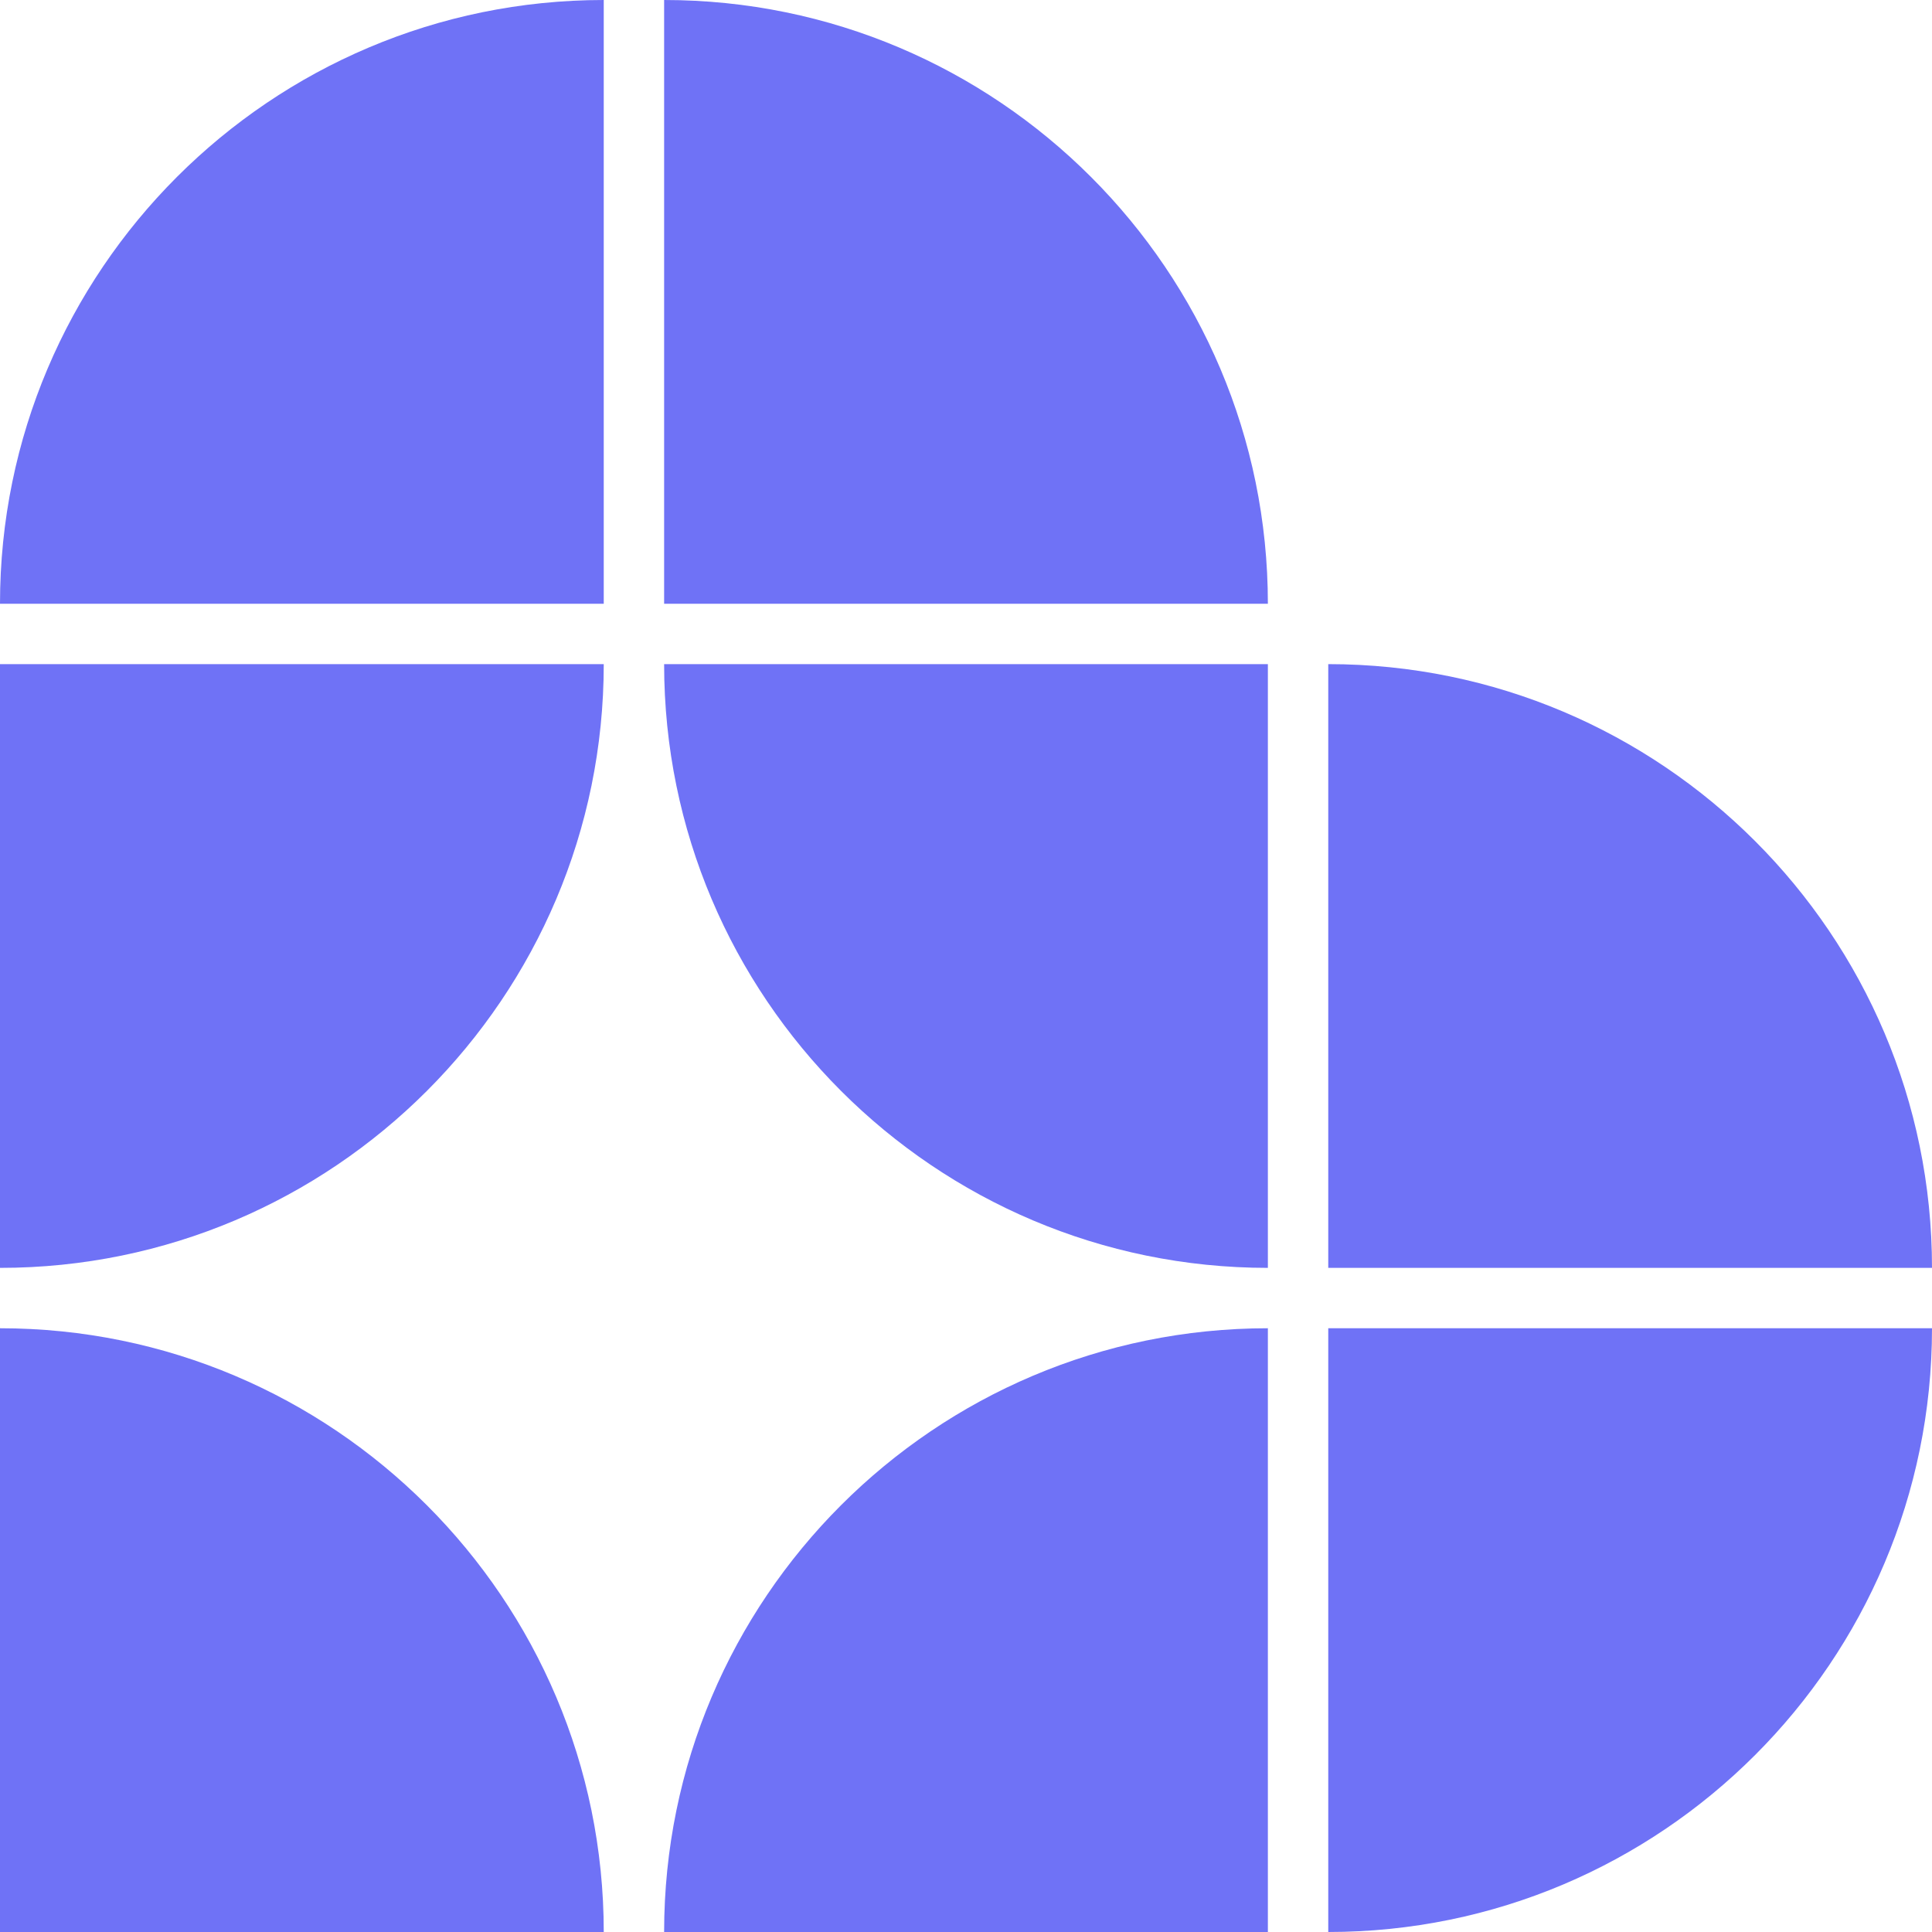
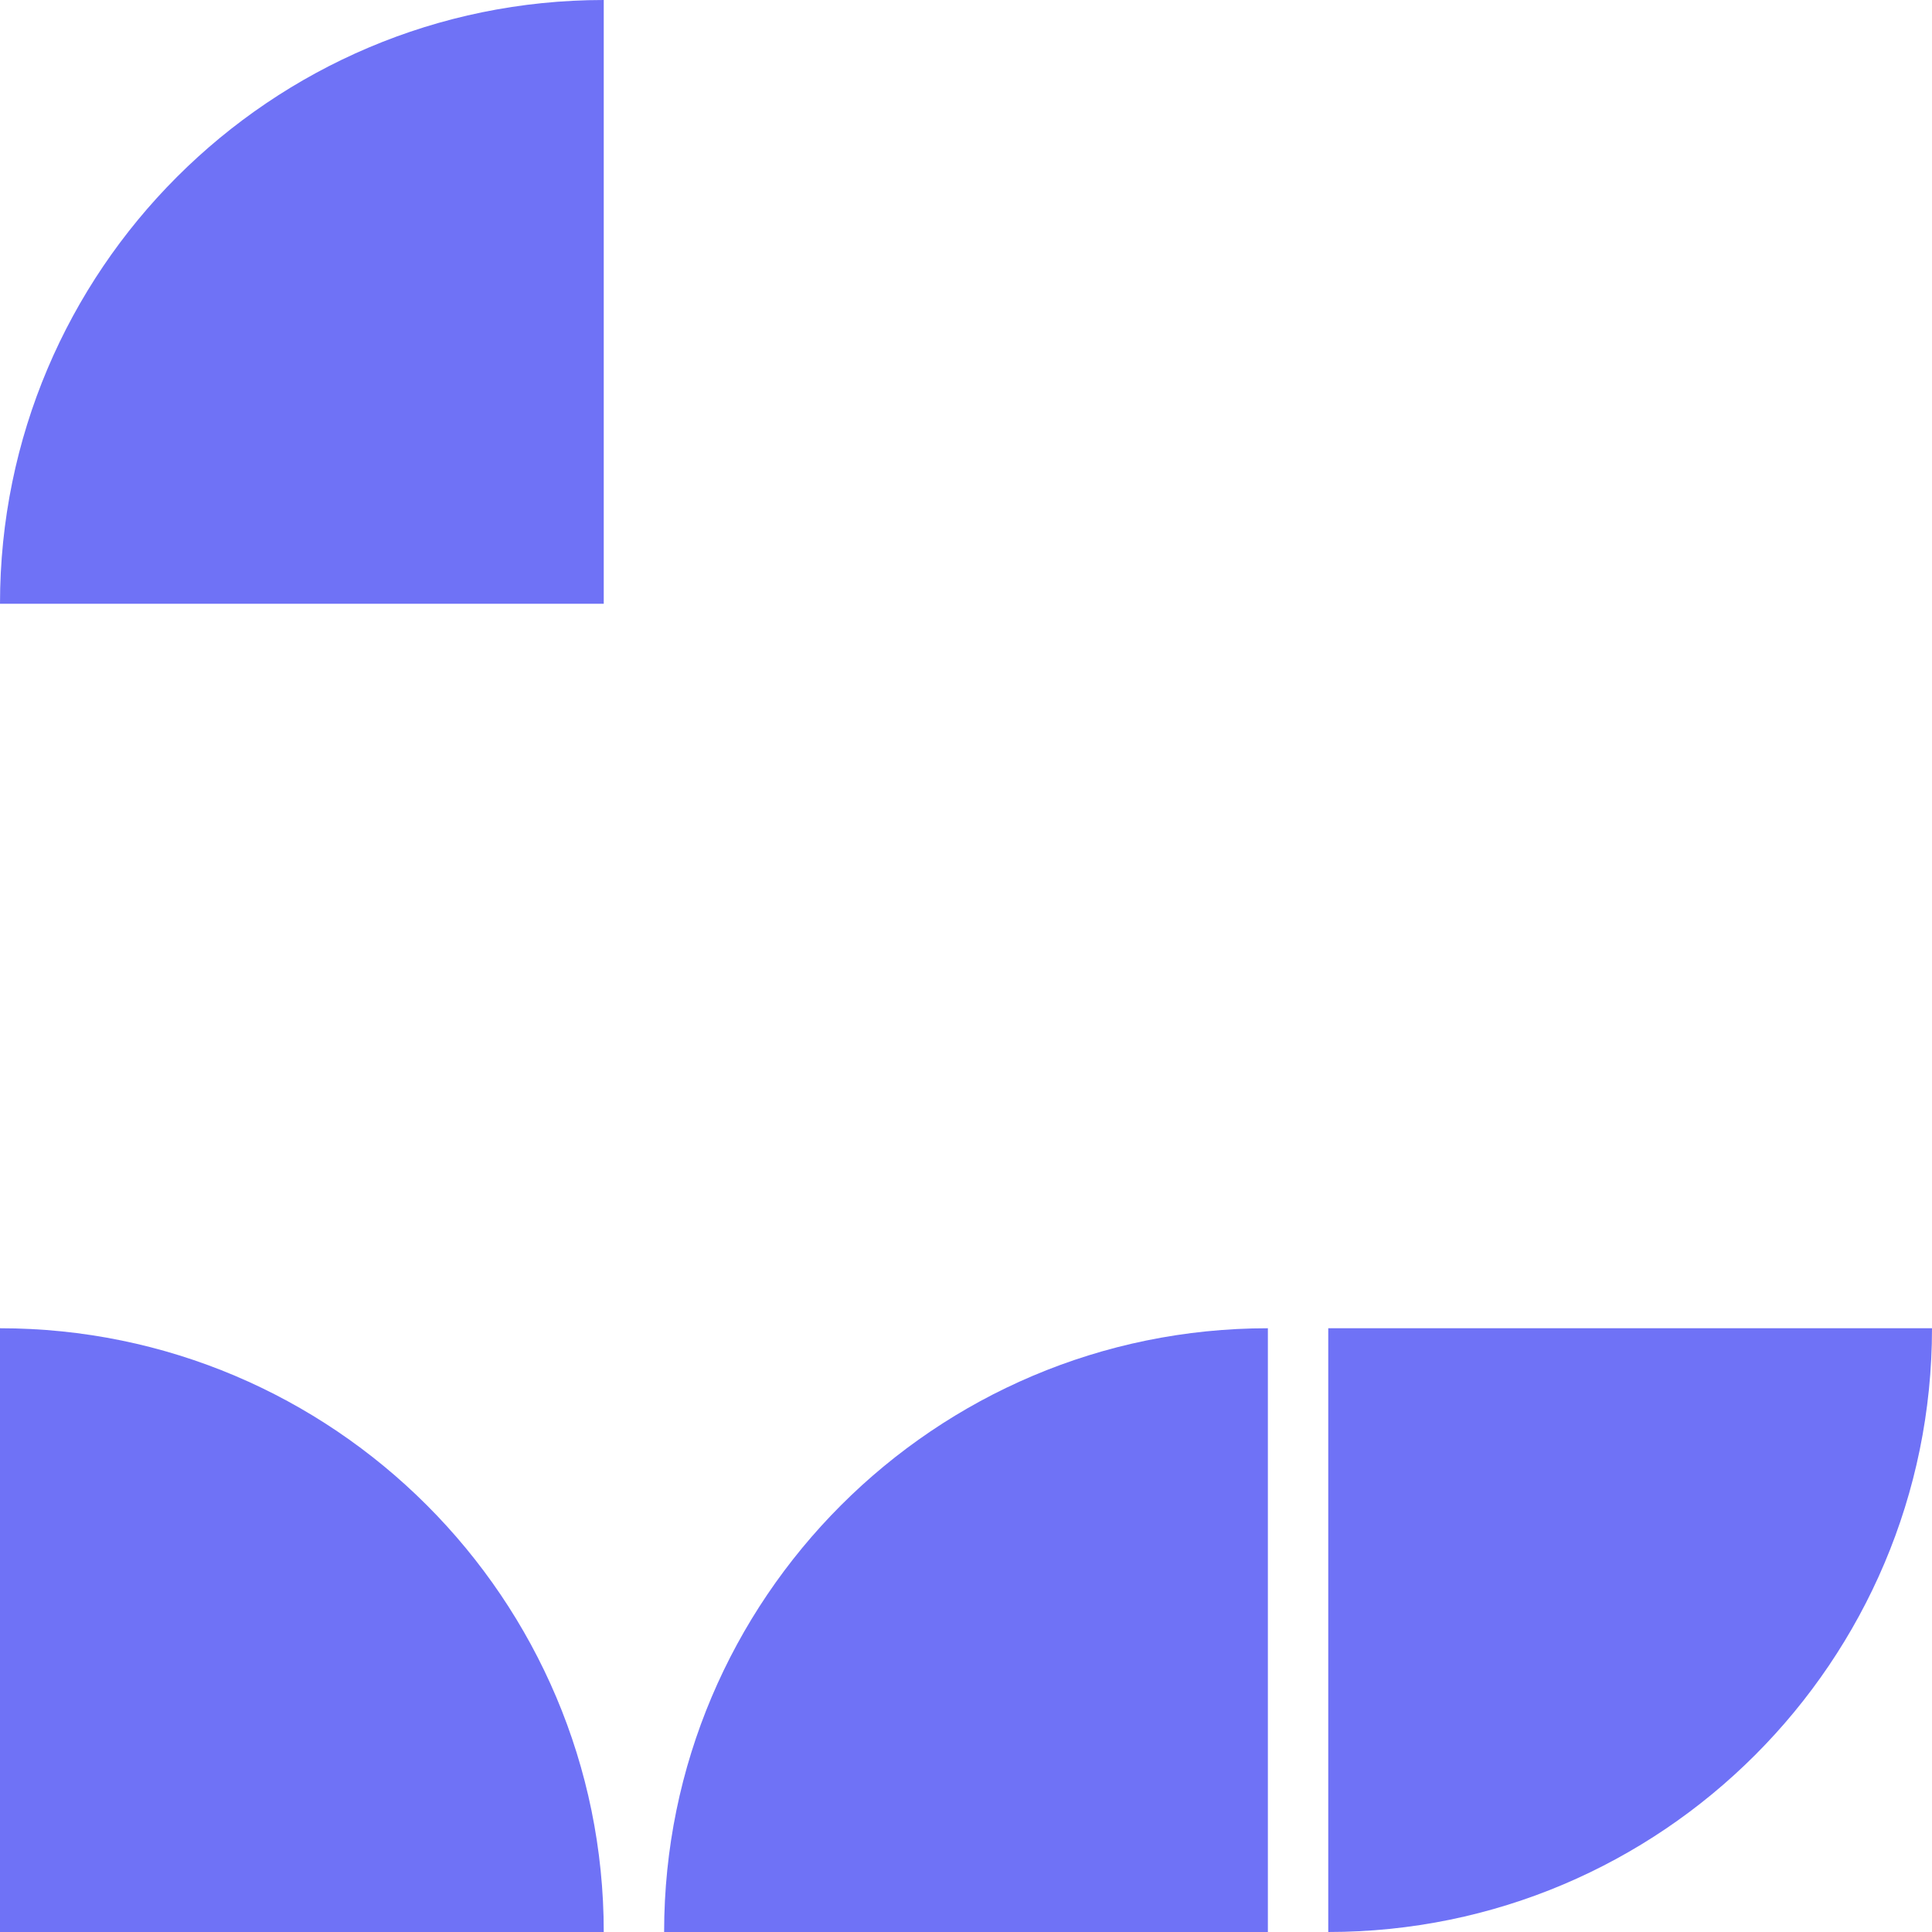
<svg xmlns="http://www.w3.org/2000/svg" width="20" height="20" viewBox="0 0 20 20" fill="none">
  <g clip-path="url(#clip0_8848_15049)">
    <path d="M6.25 0V6.25H0C0 2.801 2.801 0 6.25 0Z" fill="#6F72F6" />
-     <path d="M0 6.875H6.25C6.25 10.325 3.449 13.125 0 13.125V6.875Z" fill="#6F72F6" />
    <path d="M0 13.75C3.449 13.75 6.25 16.551 6.25 20H0V13.75Z" fill="#6F72F6" />
-     <path d="M6.875 0C10.325 0 13.125 2.801 13.125 6.25H6.875V0Z" fill="#6F72F6" />
-     <path d="M6.875 6.875H13.125V13.125C9.676 13.125 6.875 10.324 6.875 6.875Z" fill="#6F72F6" />
    <path d="M13.125 13.75V20H6.875C6.875 16.551 9.676 13.75 13.125 13.75Z" fill="#6F72F6" />
-     <path d="M13.75 6.875C17.199 6.875 20 9.676 20 13.125H13.75V6.875Z" fill="#6F72F6" />
    <path d="M13.75 13.75H20C20 17.199 17.199 20 13.75 20V13.75Z" fill="#6F72F6" />
  </g>
  <defs>
    <clipPath id="clip0_8848_15049">
      <rect width="20" height="20" fill="white" />
    </clipPath>
  </defs>
</svg>